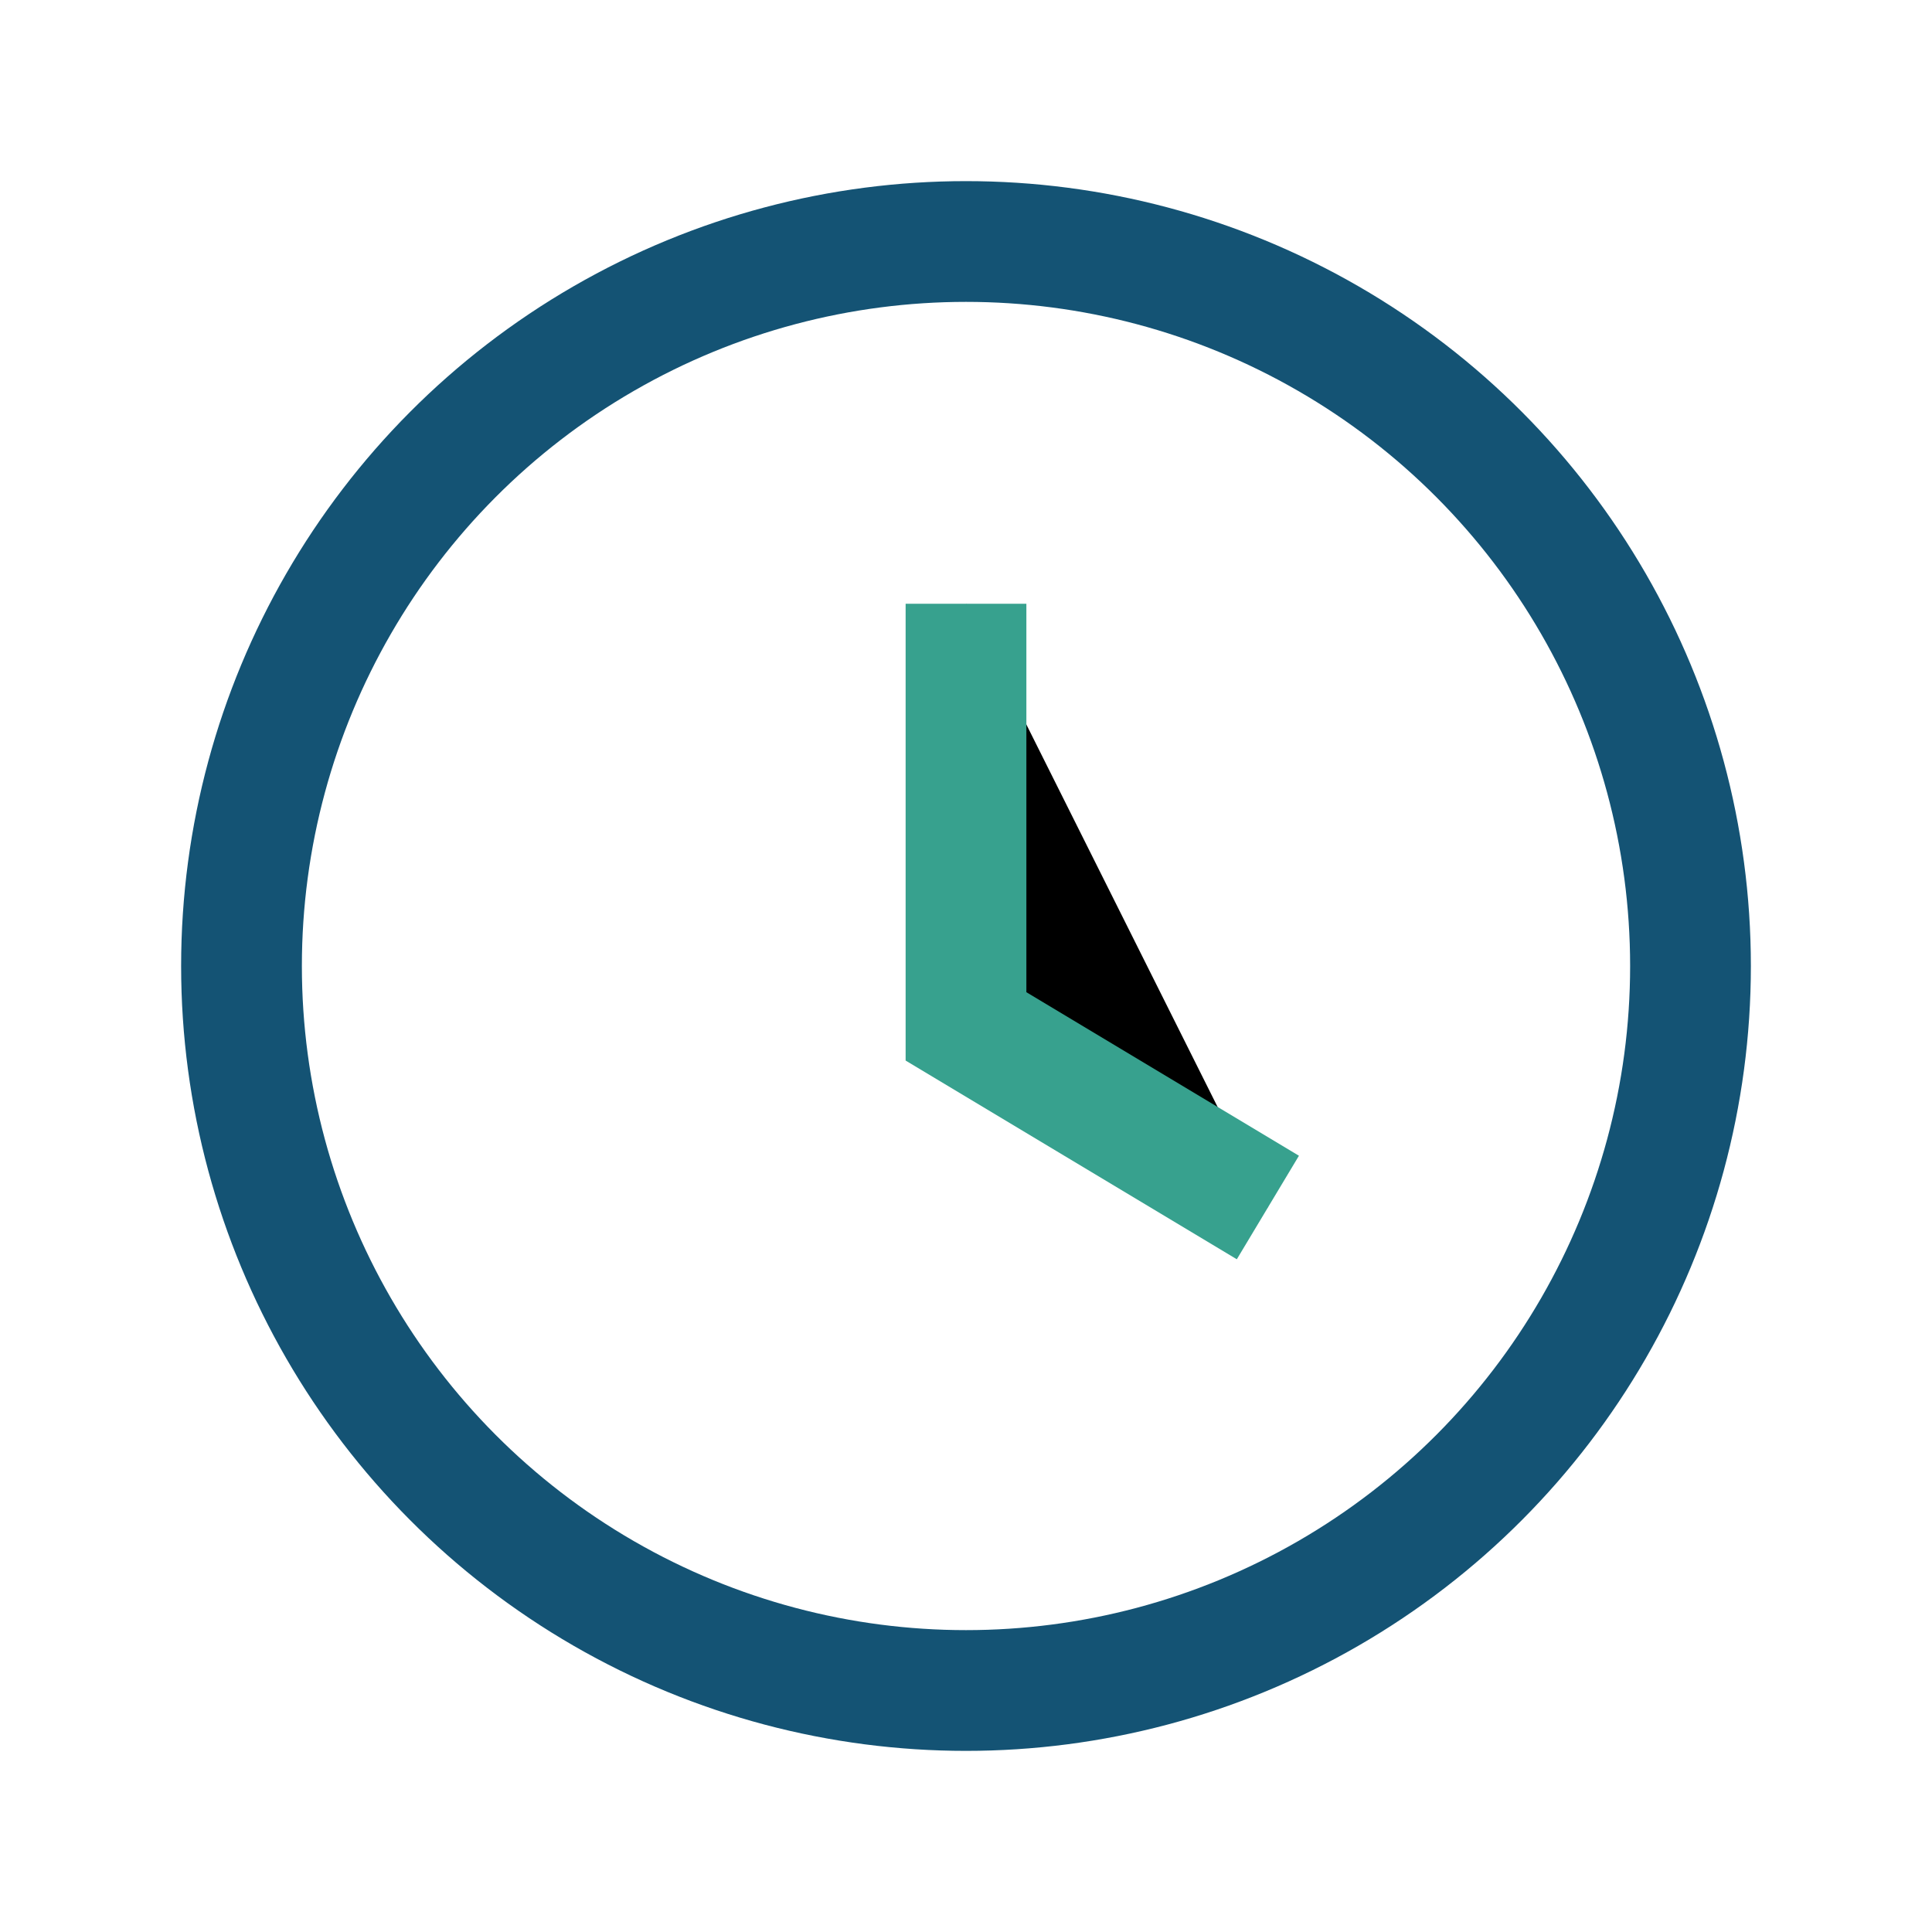
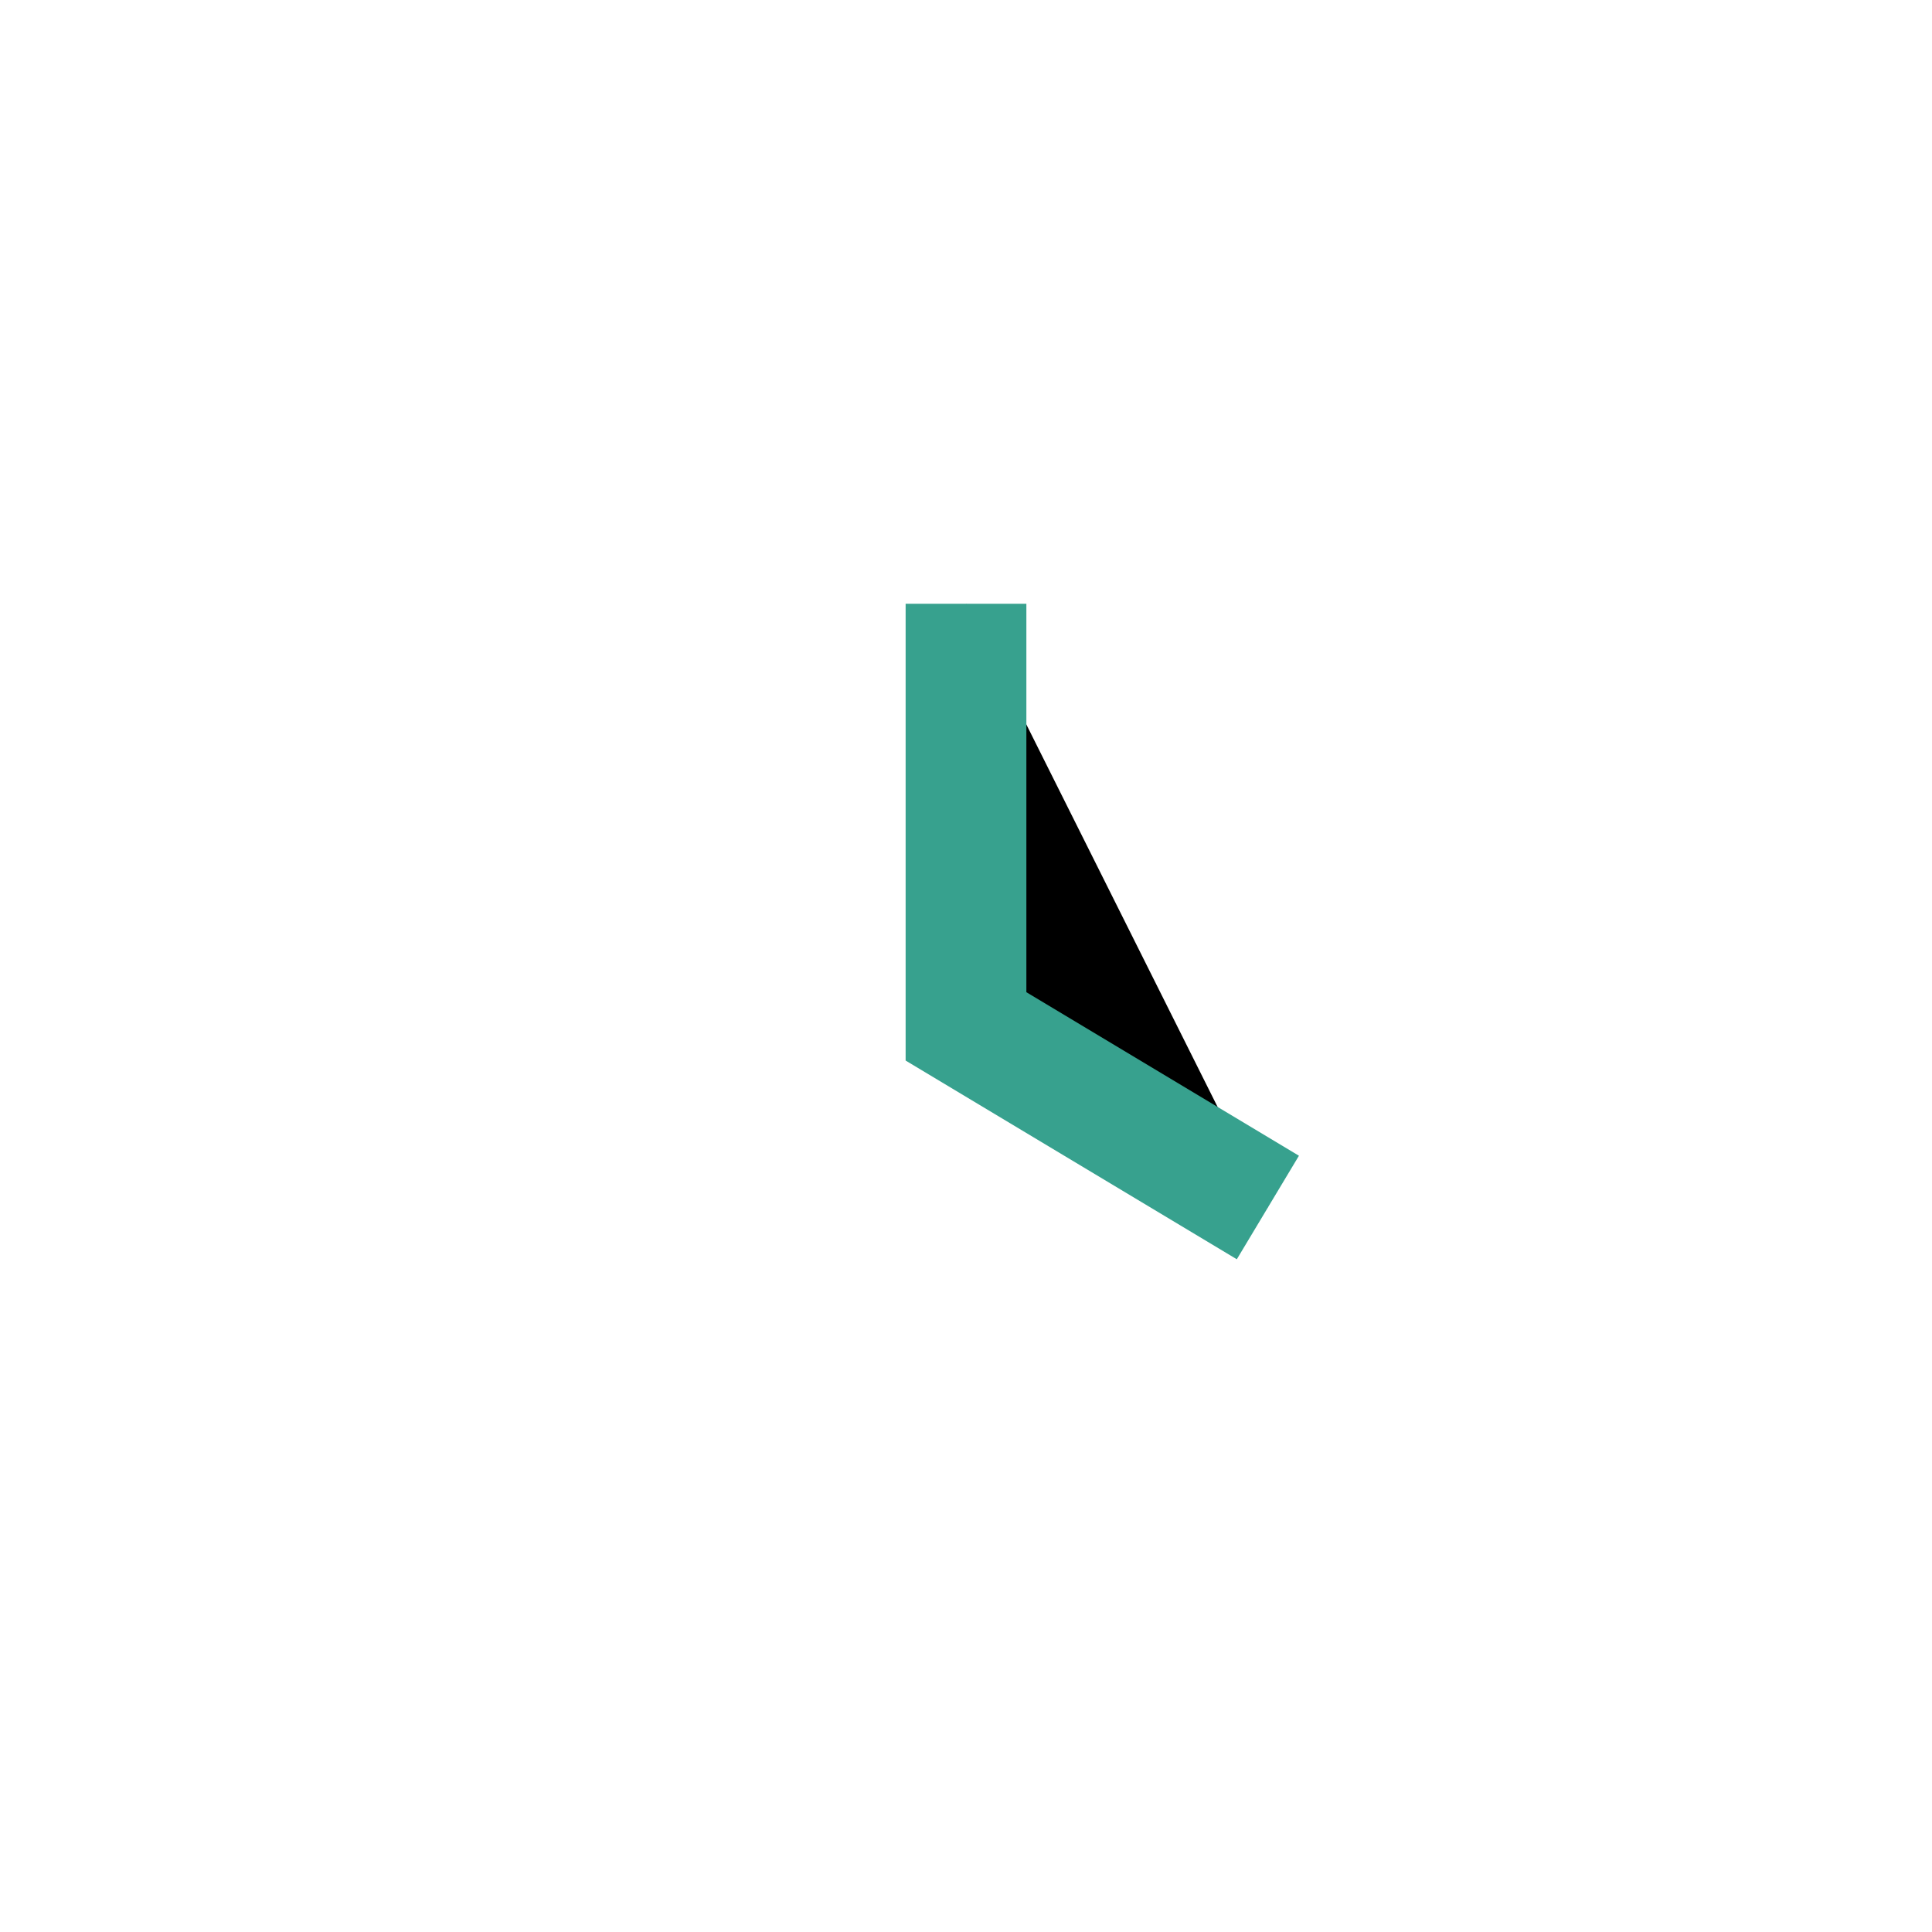
<svg xmlns="http://www.w3.org/2000/svg" width="32" height="32" viewBox="0 0 32 32">
-   <circle cx="16" cy="16" r="12" fill="none" stroke="#145374" stroke-width="2" />
  <path d="M16 10v7l5 3" stroke="#37A18E" stroke-width="2" />
</svg>